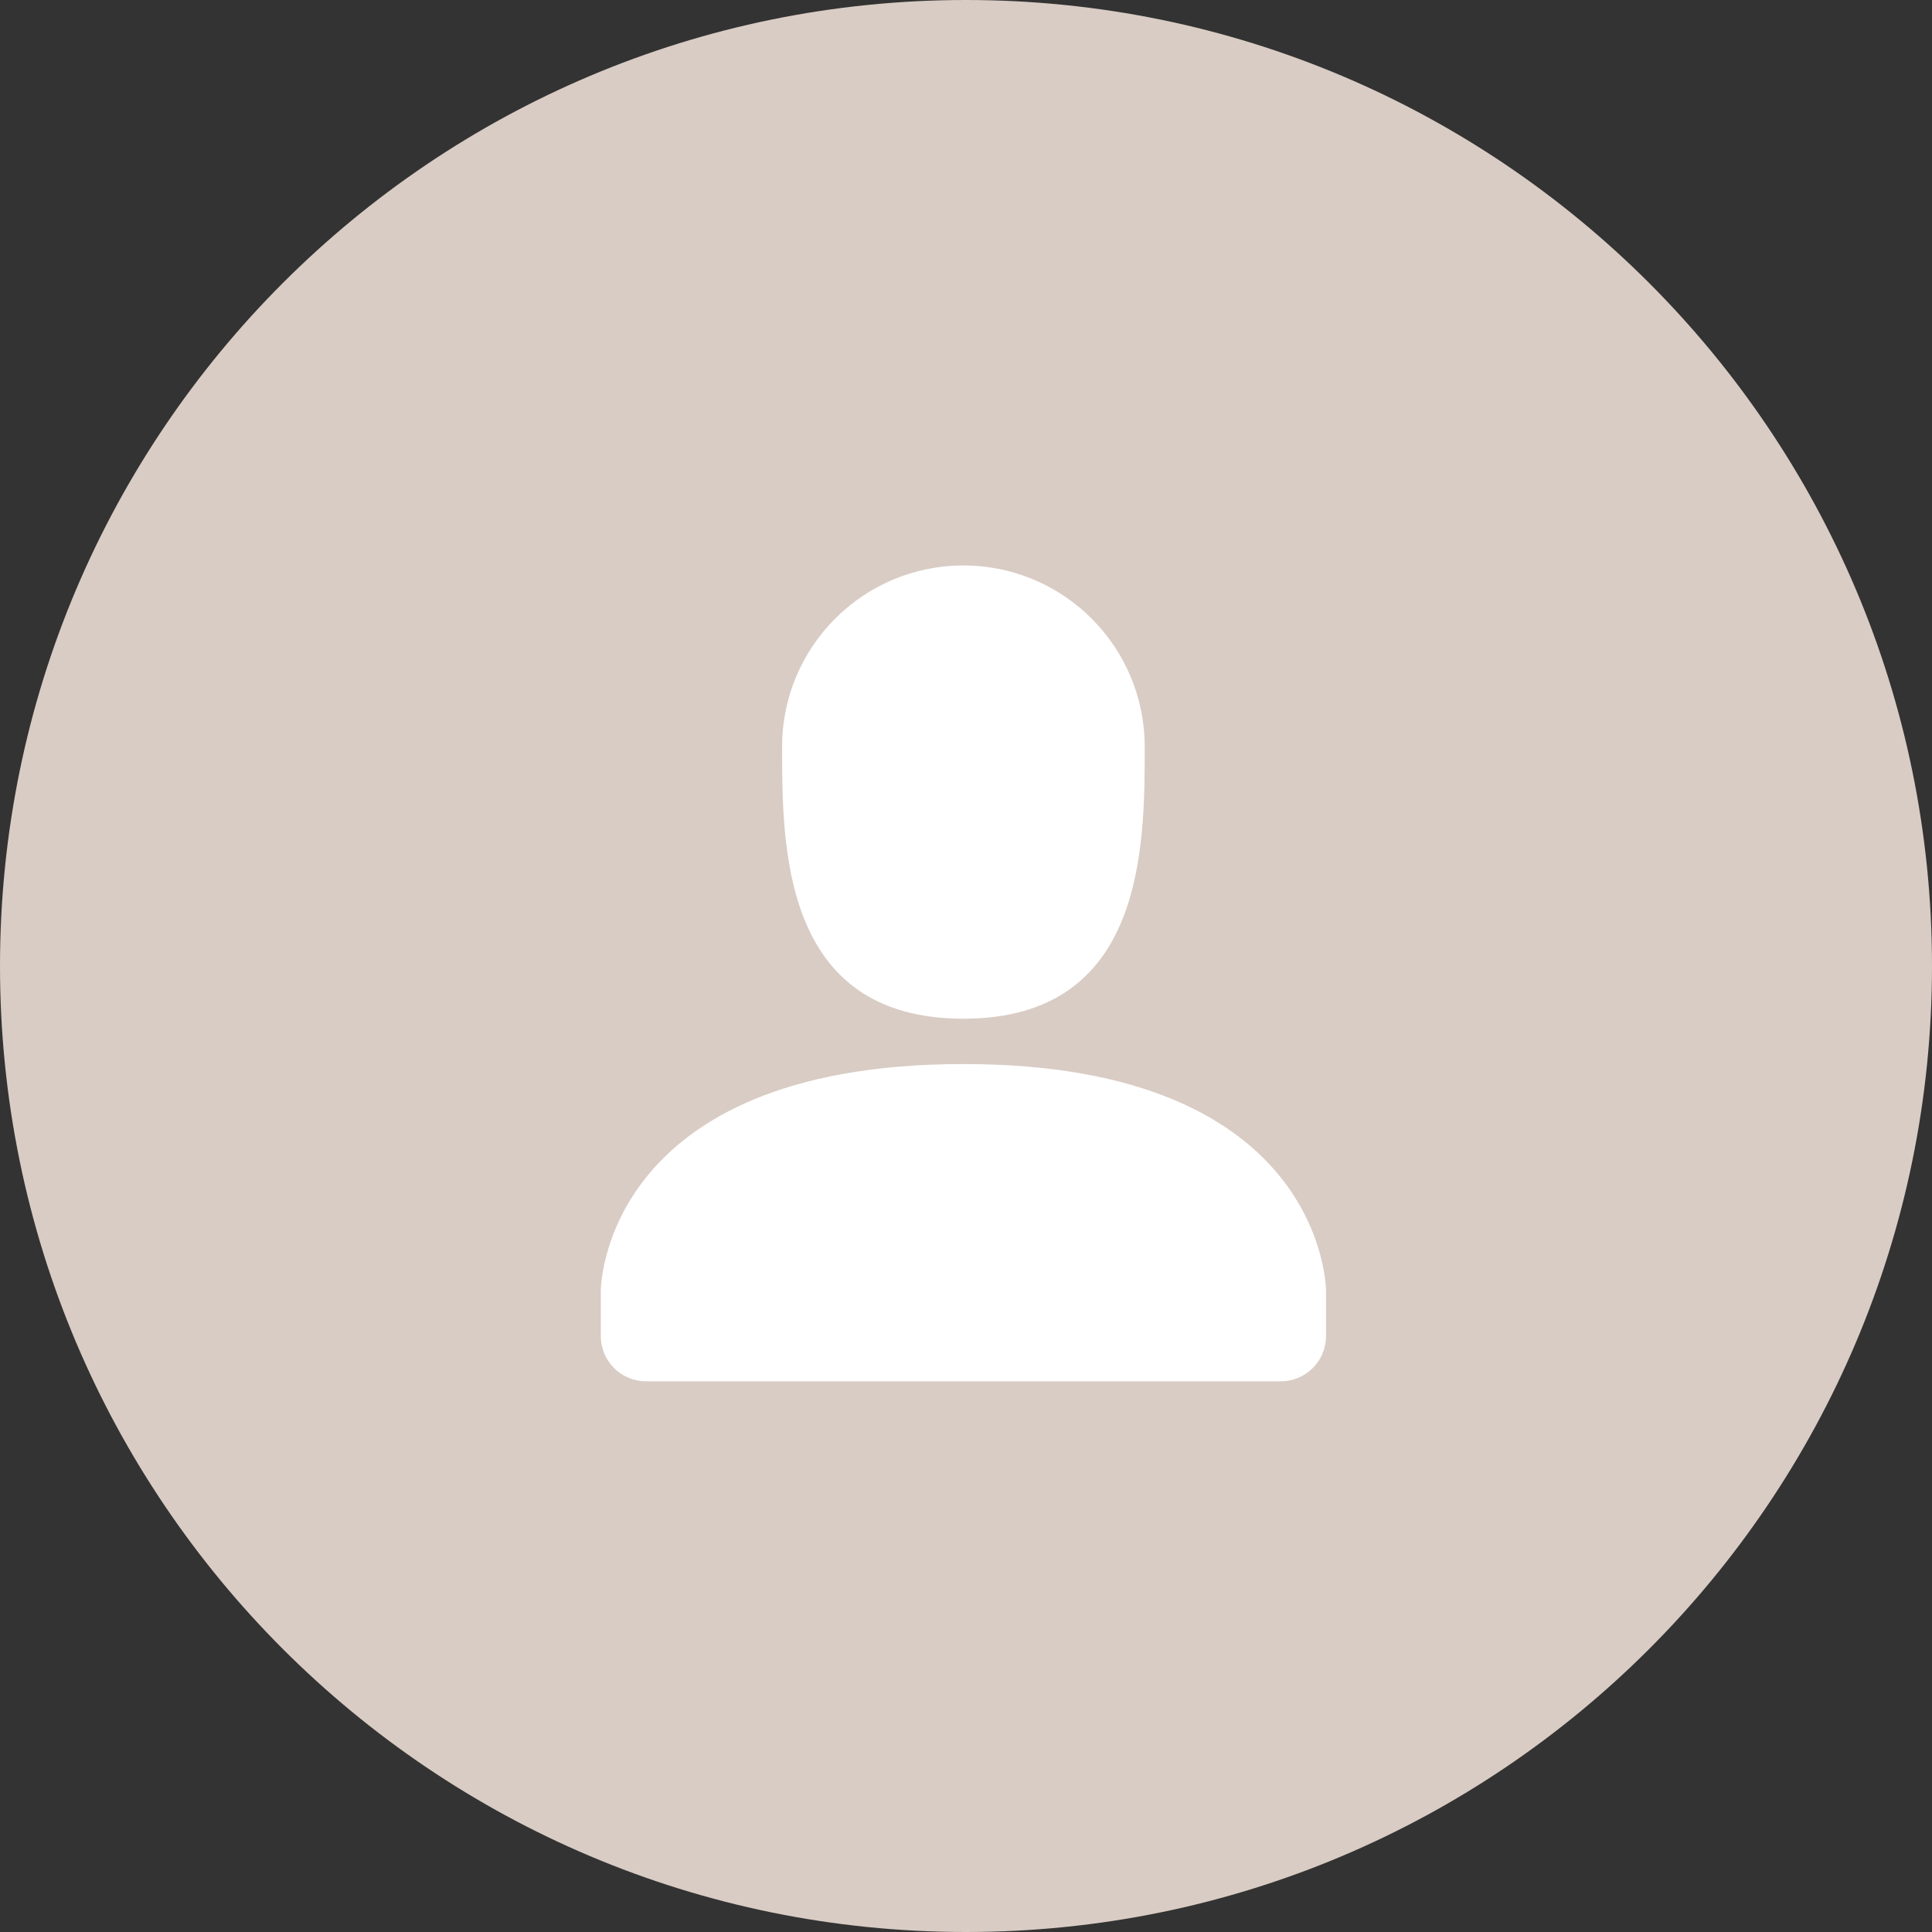
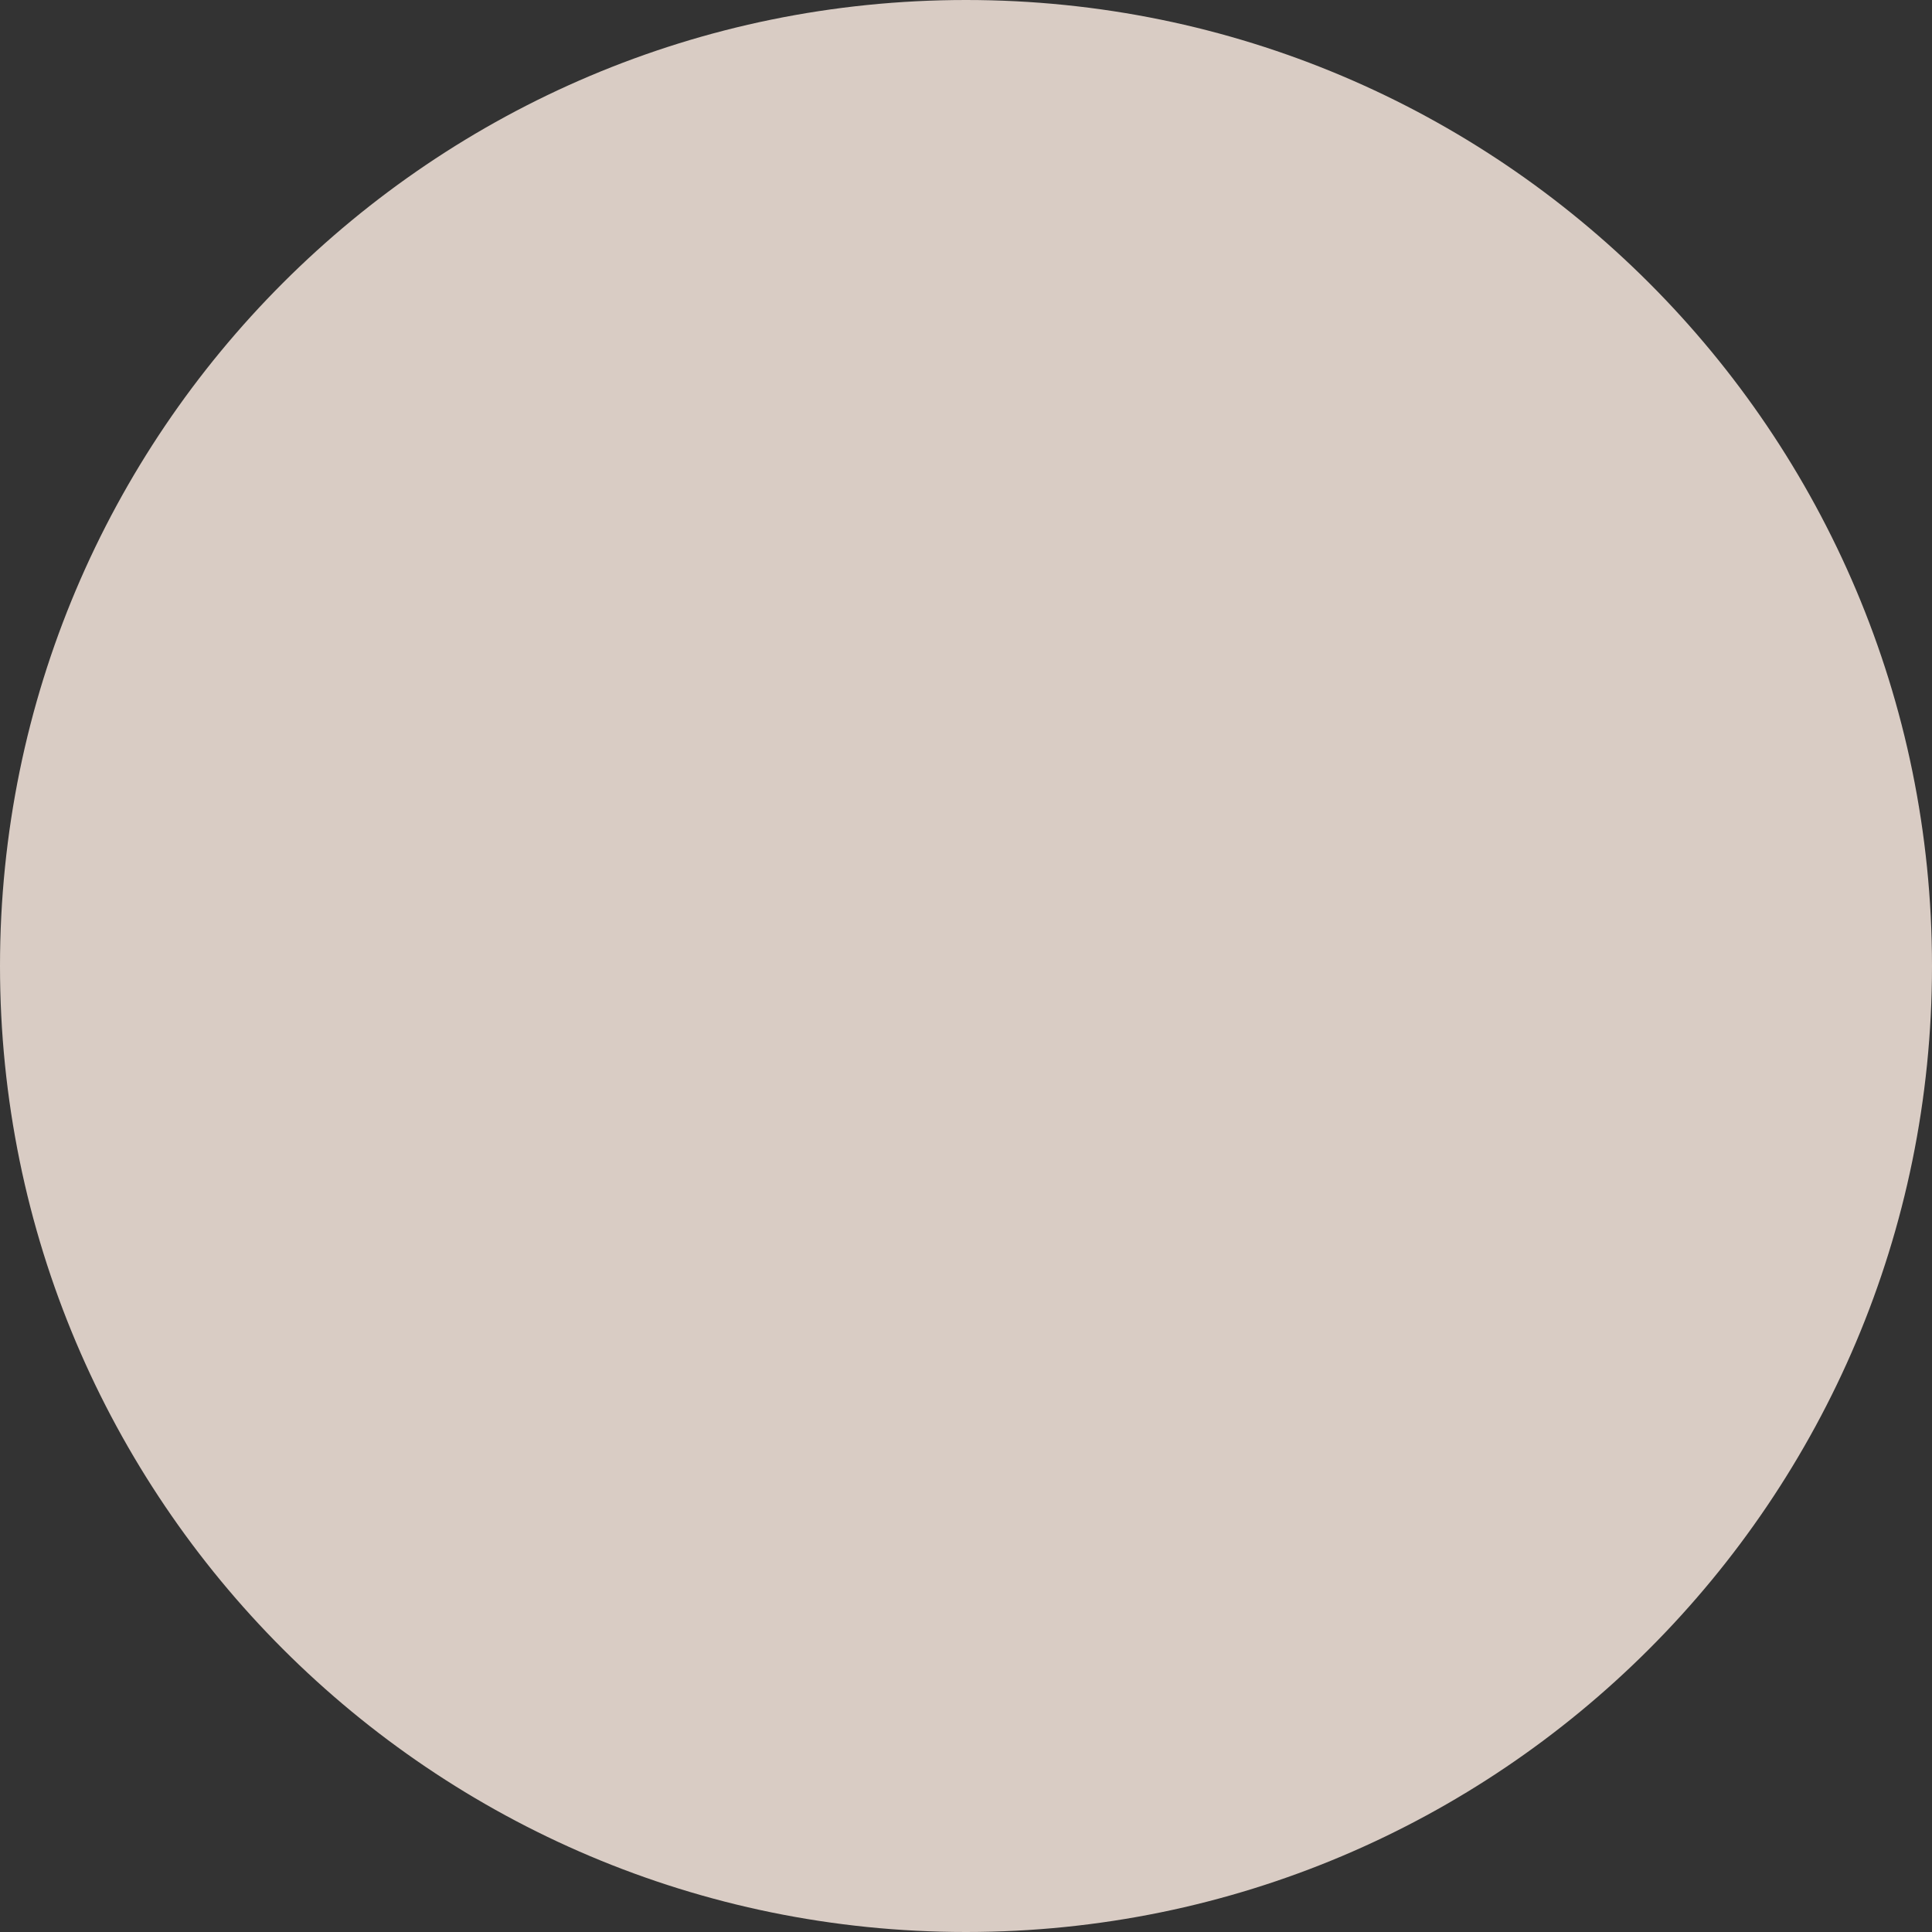
<svg xmlns="http://www.w3.org/2000/svg" width="32" height="32" viewBox="0 0 32 32" fill="none">
  <rect x="0" y="0" width="32" height="32" fill="#333333" stroke="none" />
  <path d="M16 32C24.837 32 32 24.837 32 16C32 7.163 24.837 0 16 0C7.163 0 0 7.163 0 16C0 24.837 7.163 32 16 32Z" fill="#D9CCC4" />
-   <path fill-rule="evenodd" clip-rule="evenodd" d="M9.951 21.378C9.951 21.378 9.951 17.624 15.957 17.624C21.963 17.624 21.963 21.378 21.963 21.378V22.128C21.963 22.543 21.629 22.879 21.211 22.879H10.703C10.288 22.879 9.951 22.546 9.951 22.128V21.378ZM15.957 16.873C18.96 16.873 18.96 14.027 18.96 12.369C18.96 10.71 17.615 9.366 15.957 9.366C14.299 9.366 12.954 10.71 12.954 12.369C12.954 14.027 12.954 16.873 15.957 16.873Z" fill="white" />
</svg>